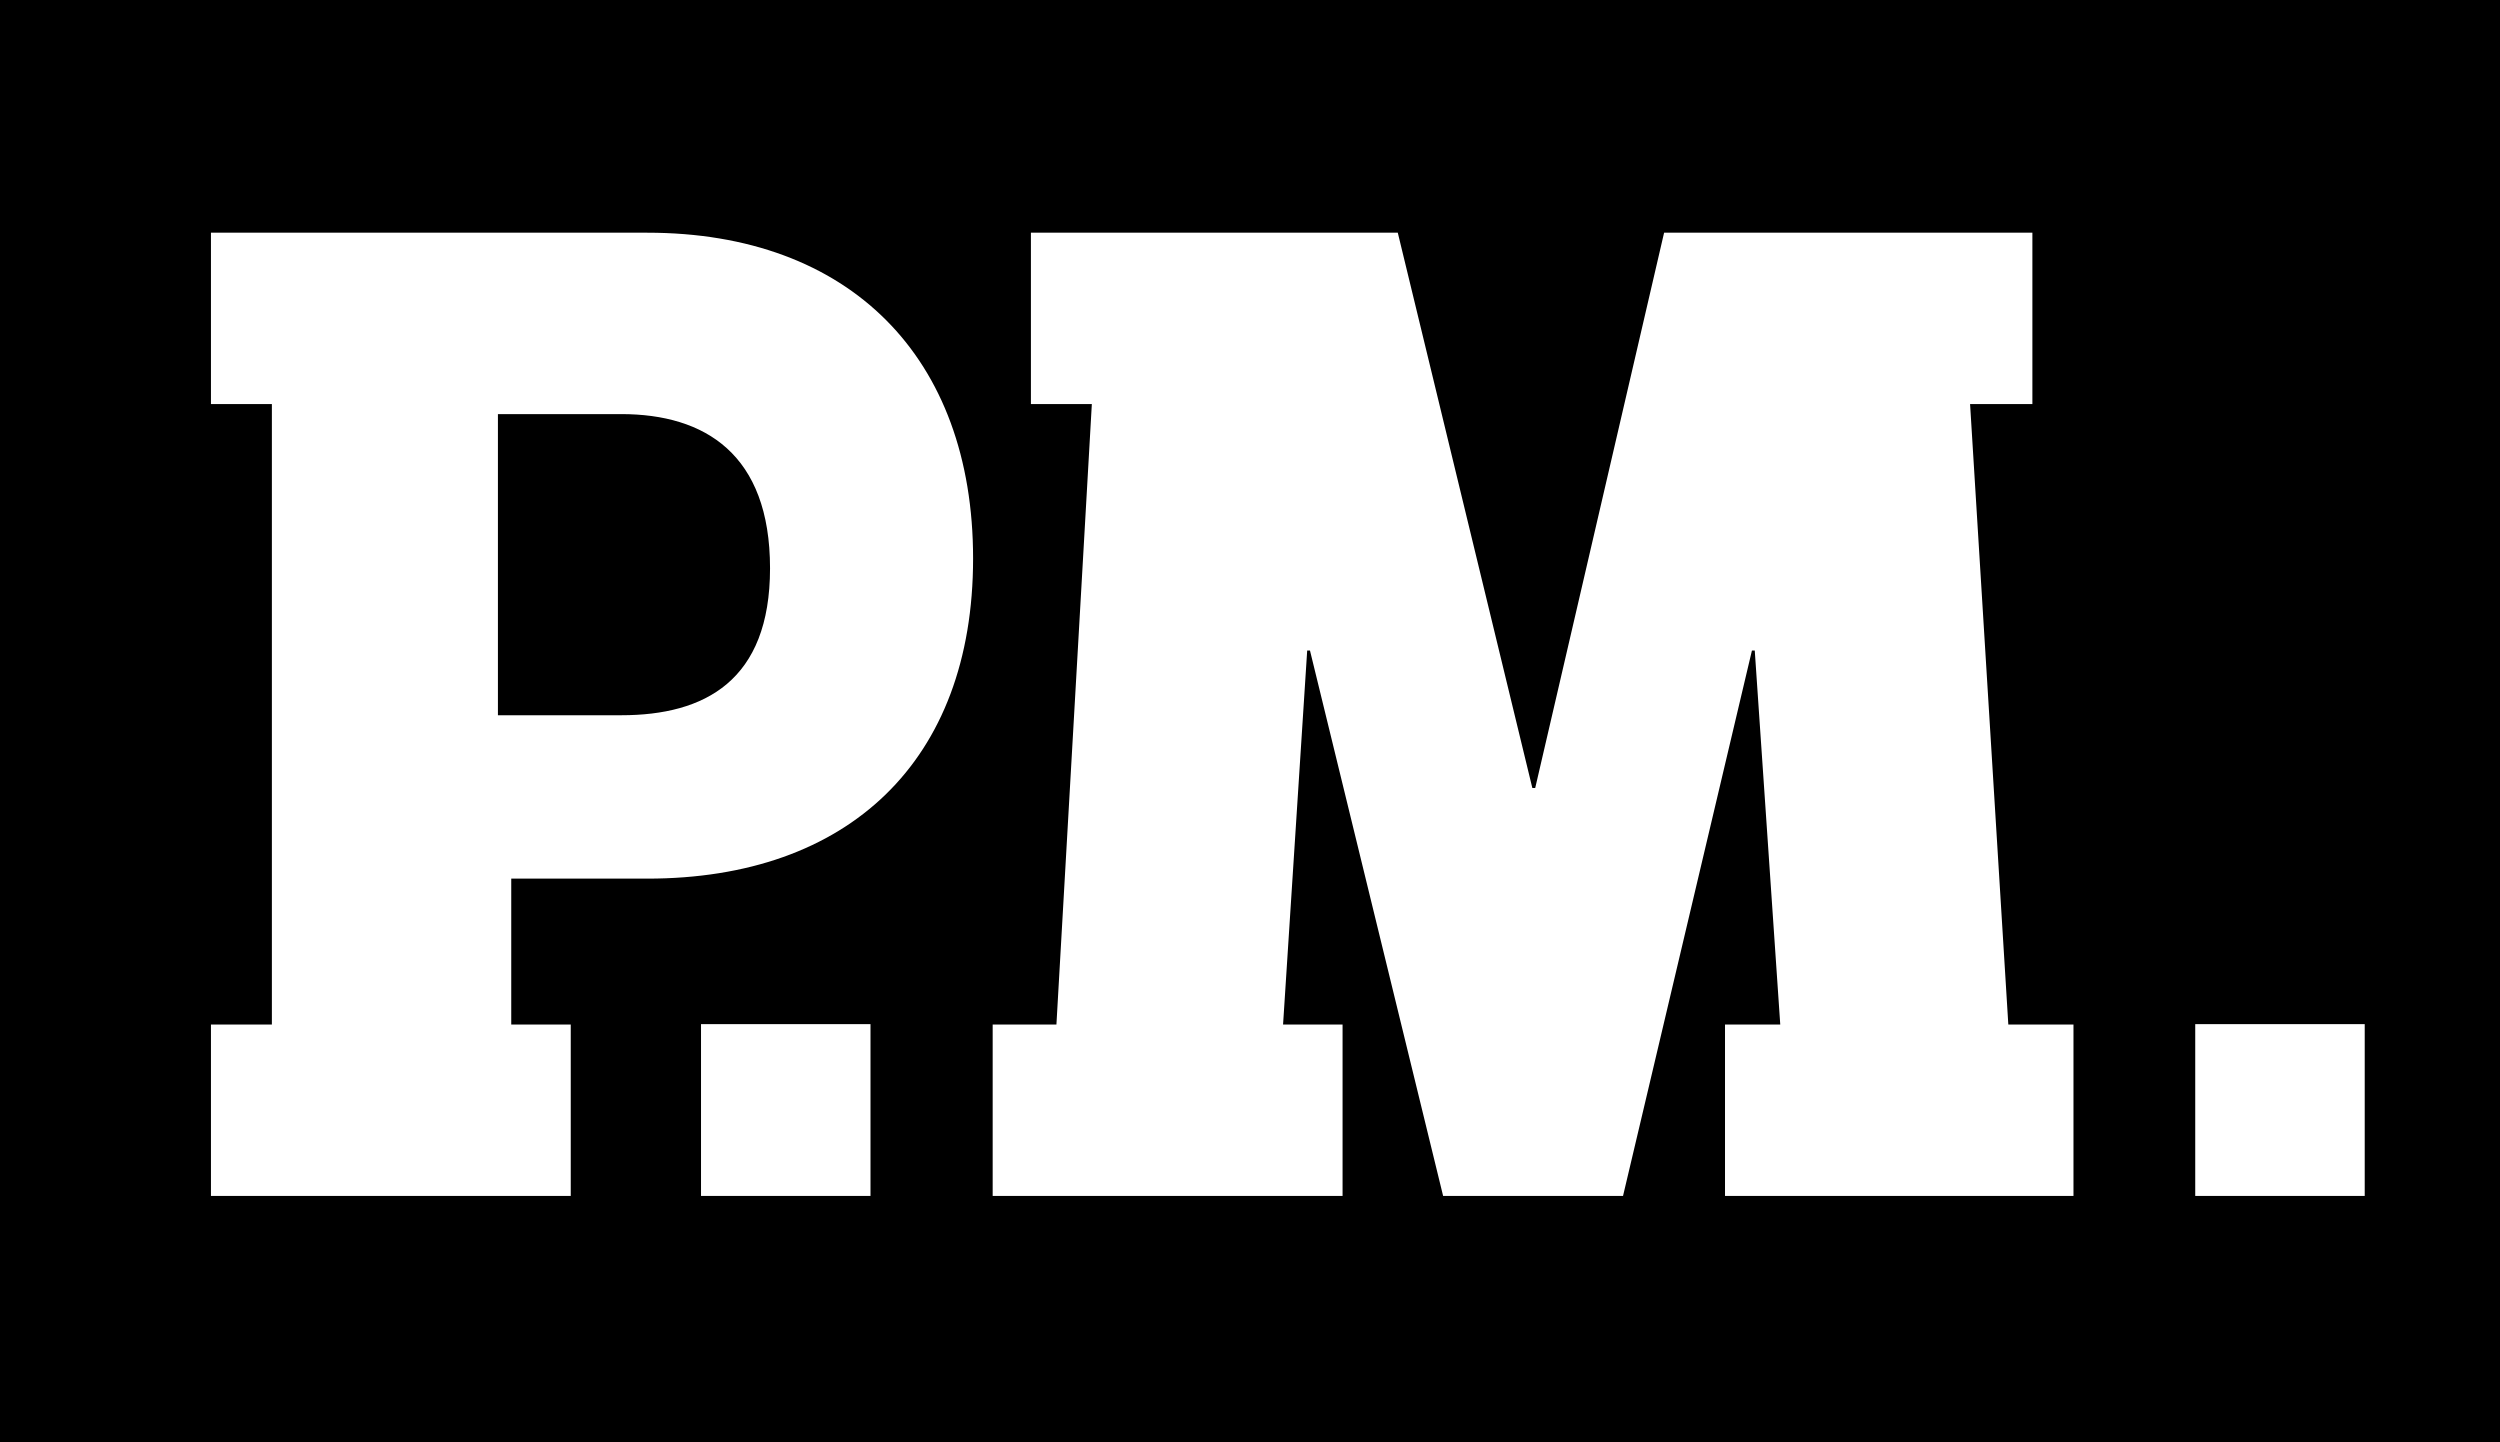
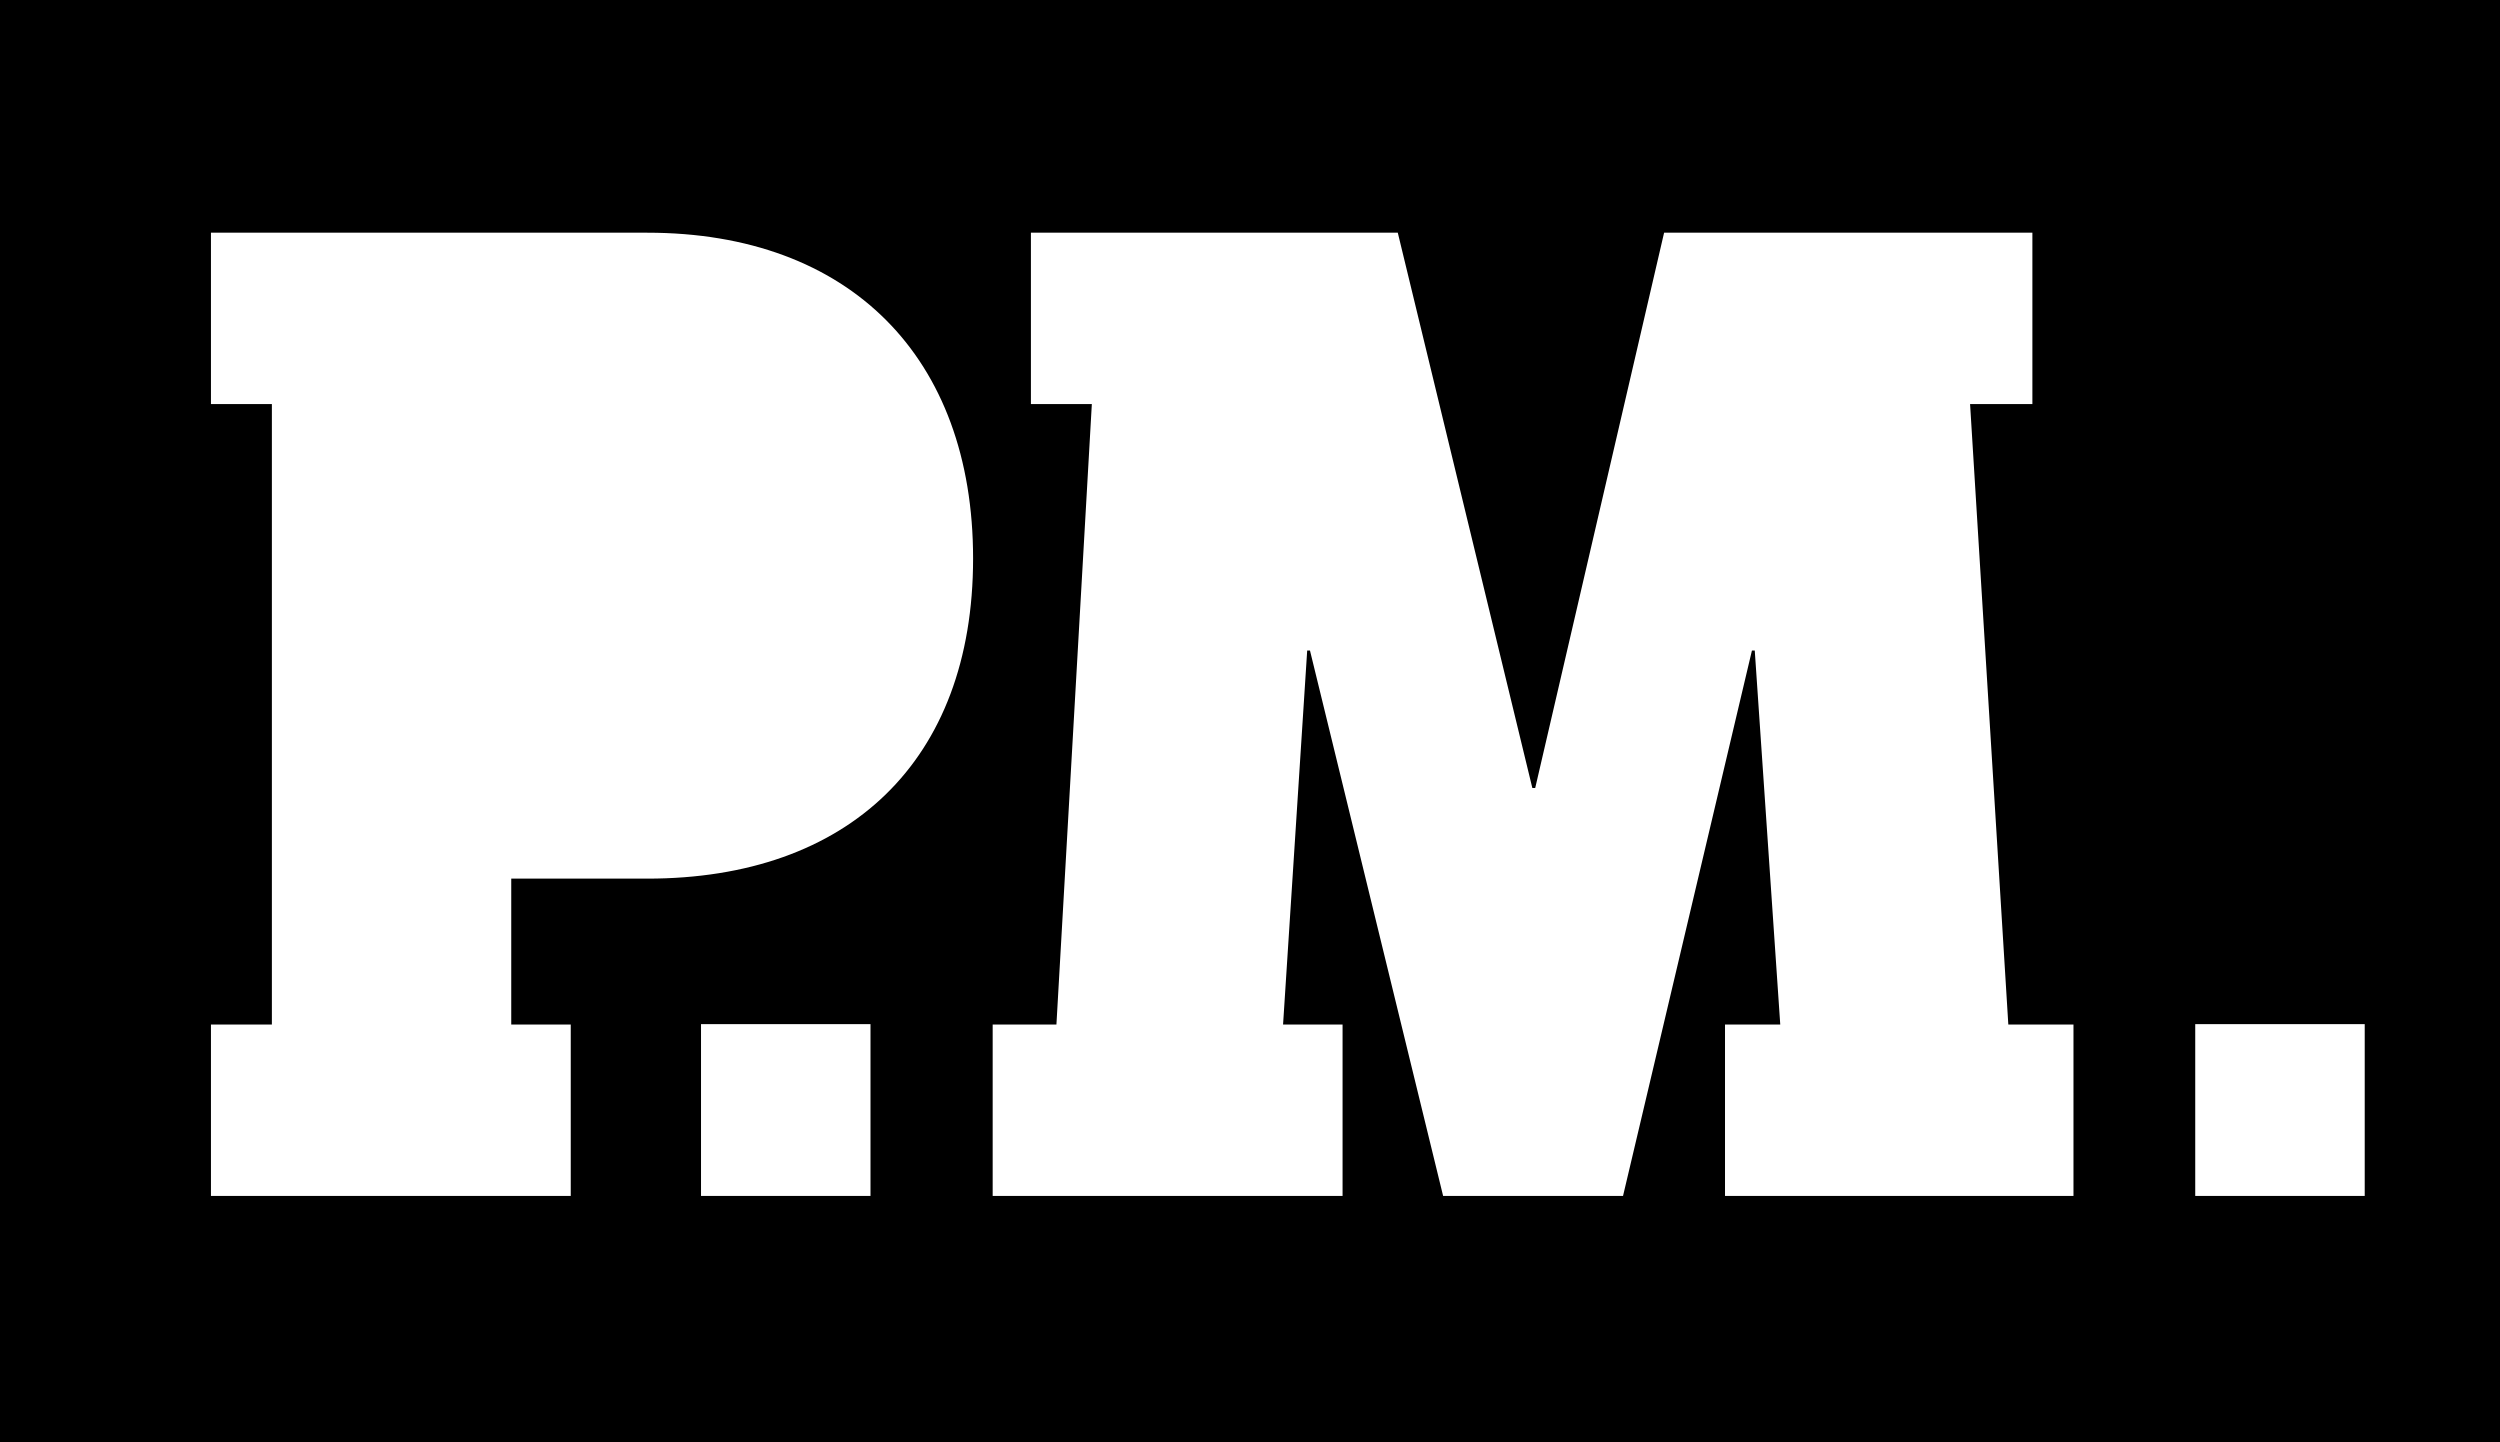
<svg xmlns="http://www.w3.org/2000/svg" width="138.656" height="80" viewBox="0 0 138.656 80">
-   <path d="M62.232,47.463H55.39v16.7h6.842c4.628,0,8.25-1.912,8.25-8.15,0-6.338-3.622-8.552-8.25-8.552" transform="translate(-27.774 -24.494)" />
  <path d="M0,80H138.656V0H0ZM48.28,66.329h-9.4V56.8h9.4ZM35.9,48.73H28.355v8.092h3.3v9.506H11.7V56.823h3.379V22.412H11.7V12.906H35.9c11.235,0,18.07,6.913,18.07,18.069,0,11.235-6.914,17.756-18.07,17.756m79.1,17.6H95.673V56.823h3.064L97.323,36.082h-.157L90.017,66.329H80.039L72.655,36.082H72.5L71.162,56.823h3.3v9.506H55.056V56.823h3.536l1.964-34.411H57.177V12.906H77.524l7.464,30.8h.158l7.149-30.8h20.426v9.506h-3.456l2.121,34.411H115Zm16.153,0h-9.4V56.8h9.4Z" />
</svg>